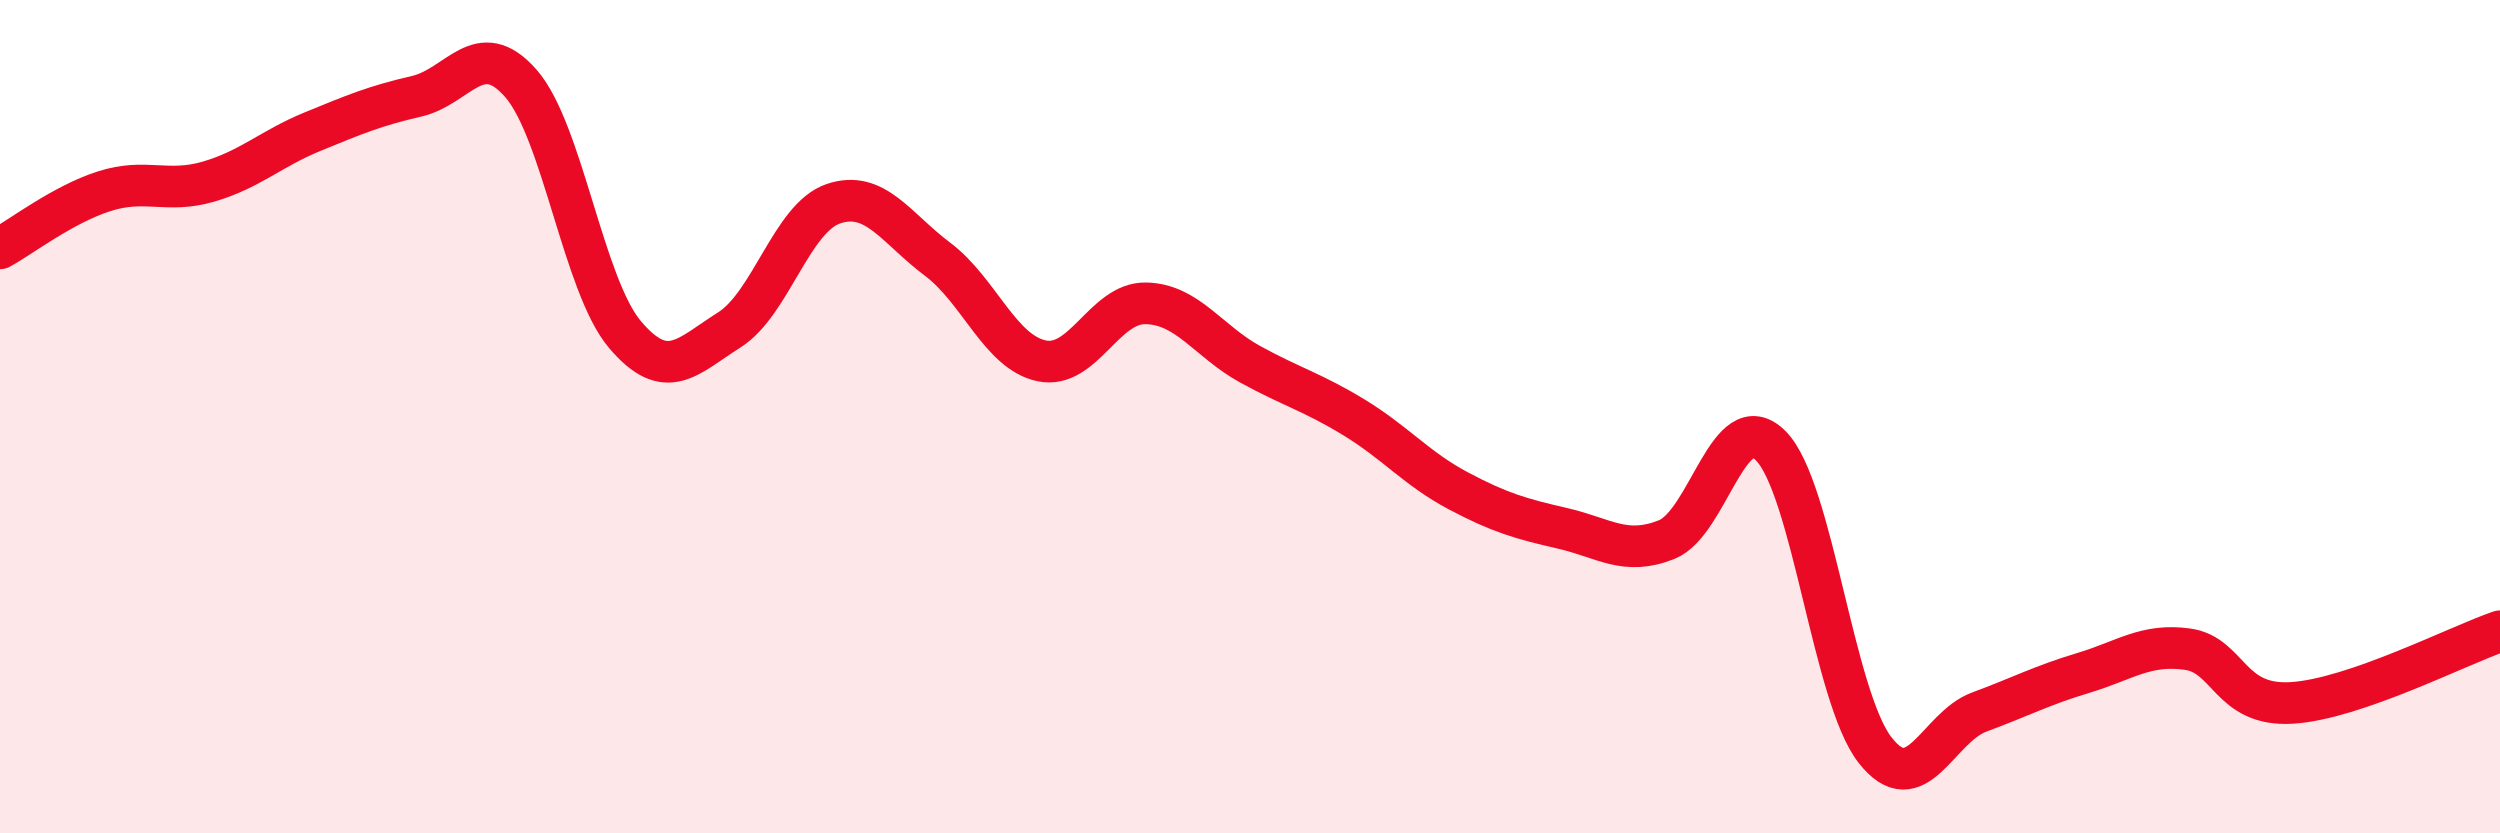
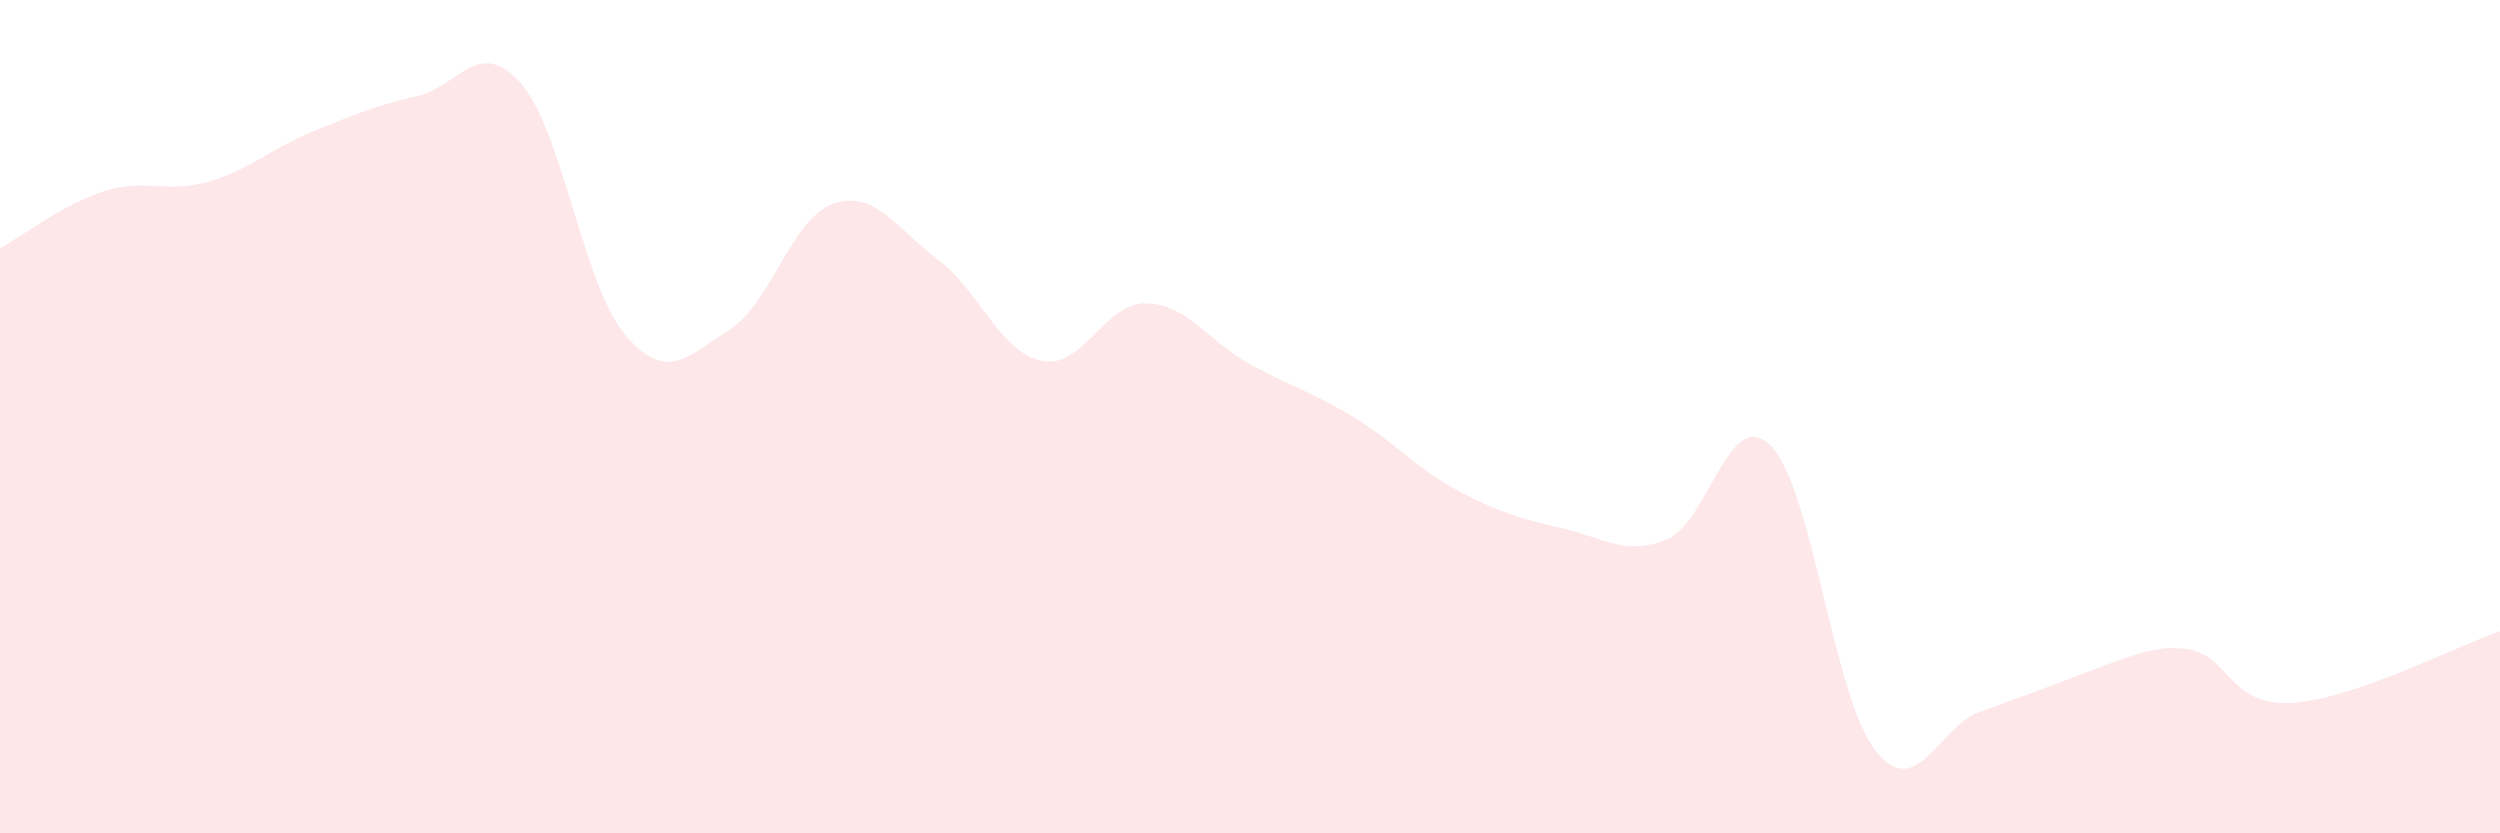
<svg xmlns="http://www.w3.org/2000/svg" width="60" height="20" viewBox="0 0 60 20">
-   <path d="M 0,5.96 C 0.5,5.69 1.5,4.91 2.5,4.59 C 3.5,4.27 4,4.65 5,4.36 C 6,4.07 6.5,3.57 7.5,3.16 C 8.5,2.75 9,2.54 10,2.31 C 11,2.08 11.5,0.86 12.5,2 C 13.5,3.14 14,6.85 15,8.03 C 16,9.21 16.5,8.55 17.5,7.92 C 18.5,7.29 19,5.23 20,4.89 C 21,4.55 21.5,5.47 22.5,6.22 C 23.5,6.97 24,8.45 25,8.66 C 26,8.87 26.5,7.26 27.5,7.28 C 28.5,7.3 29,8.19 30,8.74 C 31,9.29 31.5,9.41 32.5,10.02 C 33.5,10.63 34,11.25 35,11.78 C 36,12.31 36.5,12.45 37.5,12.68 C 38.5,12.91 39,13.35 40,12.95 C 41,12.55 41.5,9.69 42.5,10.7 C 43.5,11.71 44,16.72 45,18 C 46,19.28 46.5,17.46 47.5,17.09 C 48.5,16.72 49,16.45 50,16.15 C 51,15.85 51.5,15.44 52.5,15.58 C 53.5,15.72 53.5,16.96 55,16.87 C 56.5,16.78 59,15.49 60,15.15L60 20L0 20Z" fill="#EB0A25" opacity="0.1" stroke-linecap="round" stroke-linejoin="round" />
-   <path d="M 0,5.96 C 0.5,5.69 1.5,4.91 2.5,4.59 C 3.5,4.27 4,4.65 5,4.36 C 6,4.07 6.5,3.57 7.5,3.16 C 8.5,2.75 9,2.54 10,2.31 C 11,2.08 11.5,0.86 12.5,2 C 13.5,3.14 14,6.85 15,8.03 C 16,9.21 16.5,8.55 17.5,7.92 C 18.5,7.29 19,5.23 20,4.89 C 21,4.55 21.5,5.47 22.5,6.22 C 23.5,6.97 24,8.45 25,8.66 C 26,8.87 26.5,7.26 27.5,7.28 C 28.5,7.3 29,8.19 30,8.74 C 31,9.29 31.5,9.41 32.5,10.02 C 33.5,10.63 34,11.25 35,11.78 C 36,12.31 36.5,12.45 37.5,12.68 C 38.5,12.91 39,13.35 40,12.95 C 41,12.55 41.5,9.69 42.5,10.7 C 43.5,11.71 44,16.72 45,18 C 46,19.28 46.5,17.46 47.5,17.09 C 48.5,16.72 49,16.45 50,16.15 C 51,15.85 51.5,15.44 52.5,15.58 C 53.5,15.72 53.5,16.96 55,16.87 C 56.5,16.78 59,15.49 60,15.15" stroke="#EB0A25" stroke-width="1" fill="none" stroke-linecap="round" stroke-linejoin="round" />
+   <path d="M 0,5.96 C 0.5,5.69 1.5,4.91 2.5,4.59 C 3.5,4.27 4,4.65 5,4.36 C 6,4.07 6.5,3.57 7.5,3.16 C 8.5,2.75 9,2.54 10,2.31 C 11,2.08 11.5,0.86 12.5,2 C 13.5,3.14 14,6.85 15,8.03 C 16,9.21 16.5,8.55 17.5,7.92 C 18.5,7.29 19,5.23 20,4.89 C 21,4.55 21.5,5.47 22.5,6.22 C 23.5,6.97 24,8.45 25,8.66 C 26,8.87 26.5,7.26 27.5,7.28 C 28.5,7.3 29,8.19 30,8.74 C 31,9.29 31.5,9.41 32.5,10.02 C 33.5,10.63 34,11.25 35,11.78 C 36,12.31 36.5,12.45 37.5,12.68 C 38.5,12.91 39,13.35 40,12.95 C 41,12.55 41.5,9.69 42.5,10.7 C 43.5,11.71 44,16.72 45,18 C 46,19.28 46.5,17.46 47.5,17.09 C 51,15.85 51.5,15.44 52.5,15.58 C 53.5,15.72 53.5,16.96 55,16.87 C 56.5,16.78 59,15.49 60,15.15L60 20L0 20Z" fill="#EB0A25" opacity="0.1" stroke-linecap="round" stroke-linejoin="round" />
</svg>